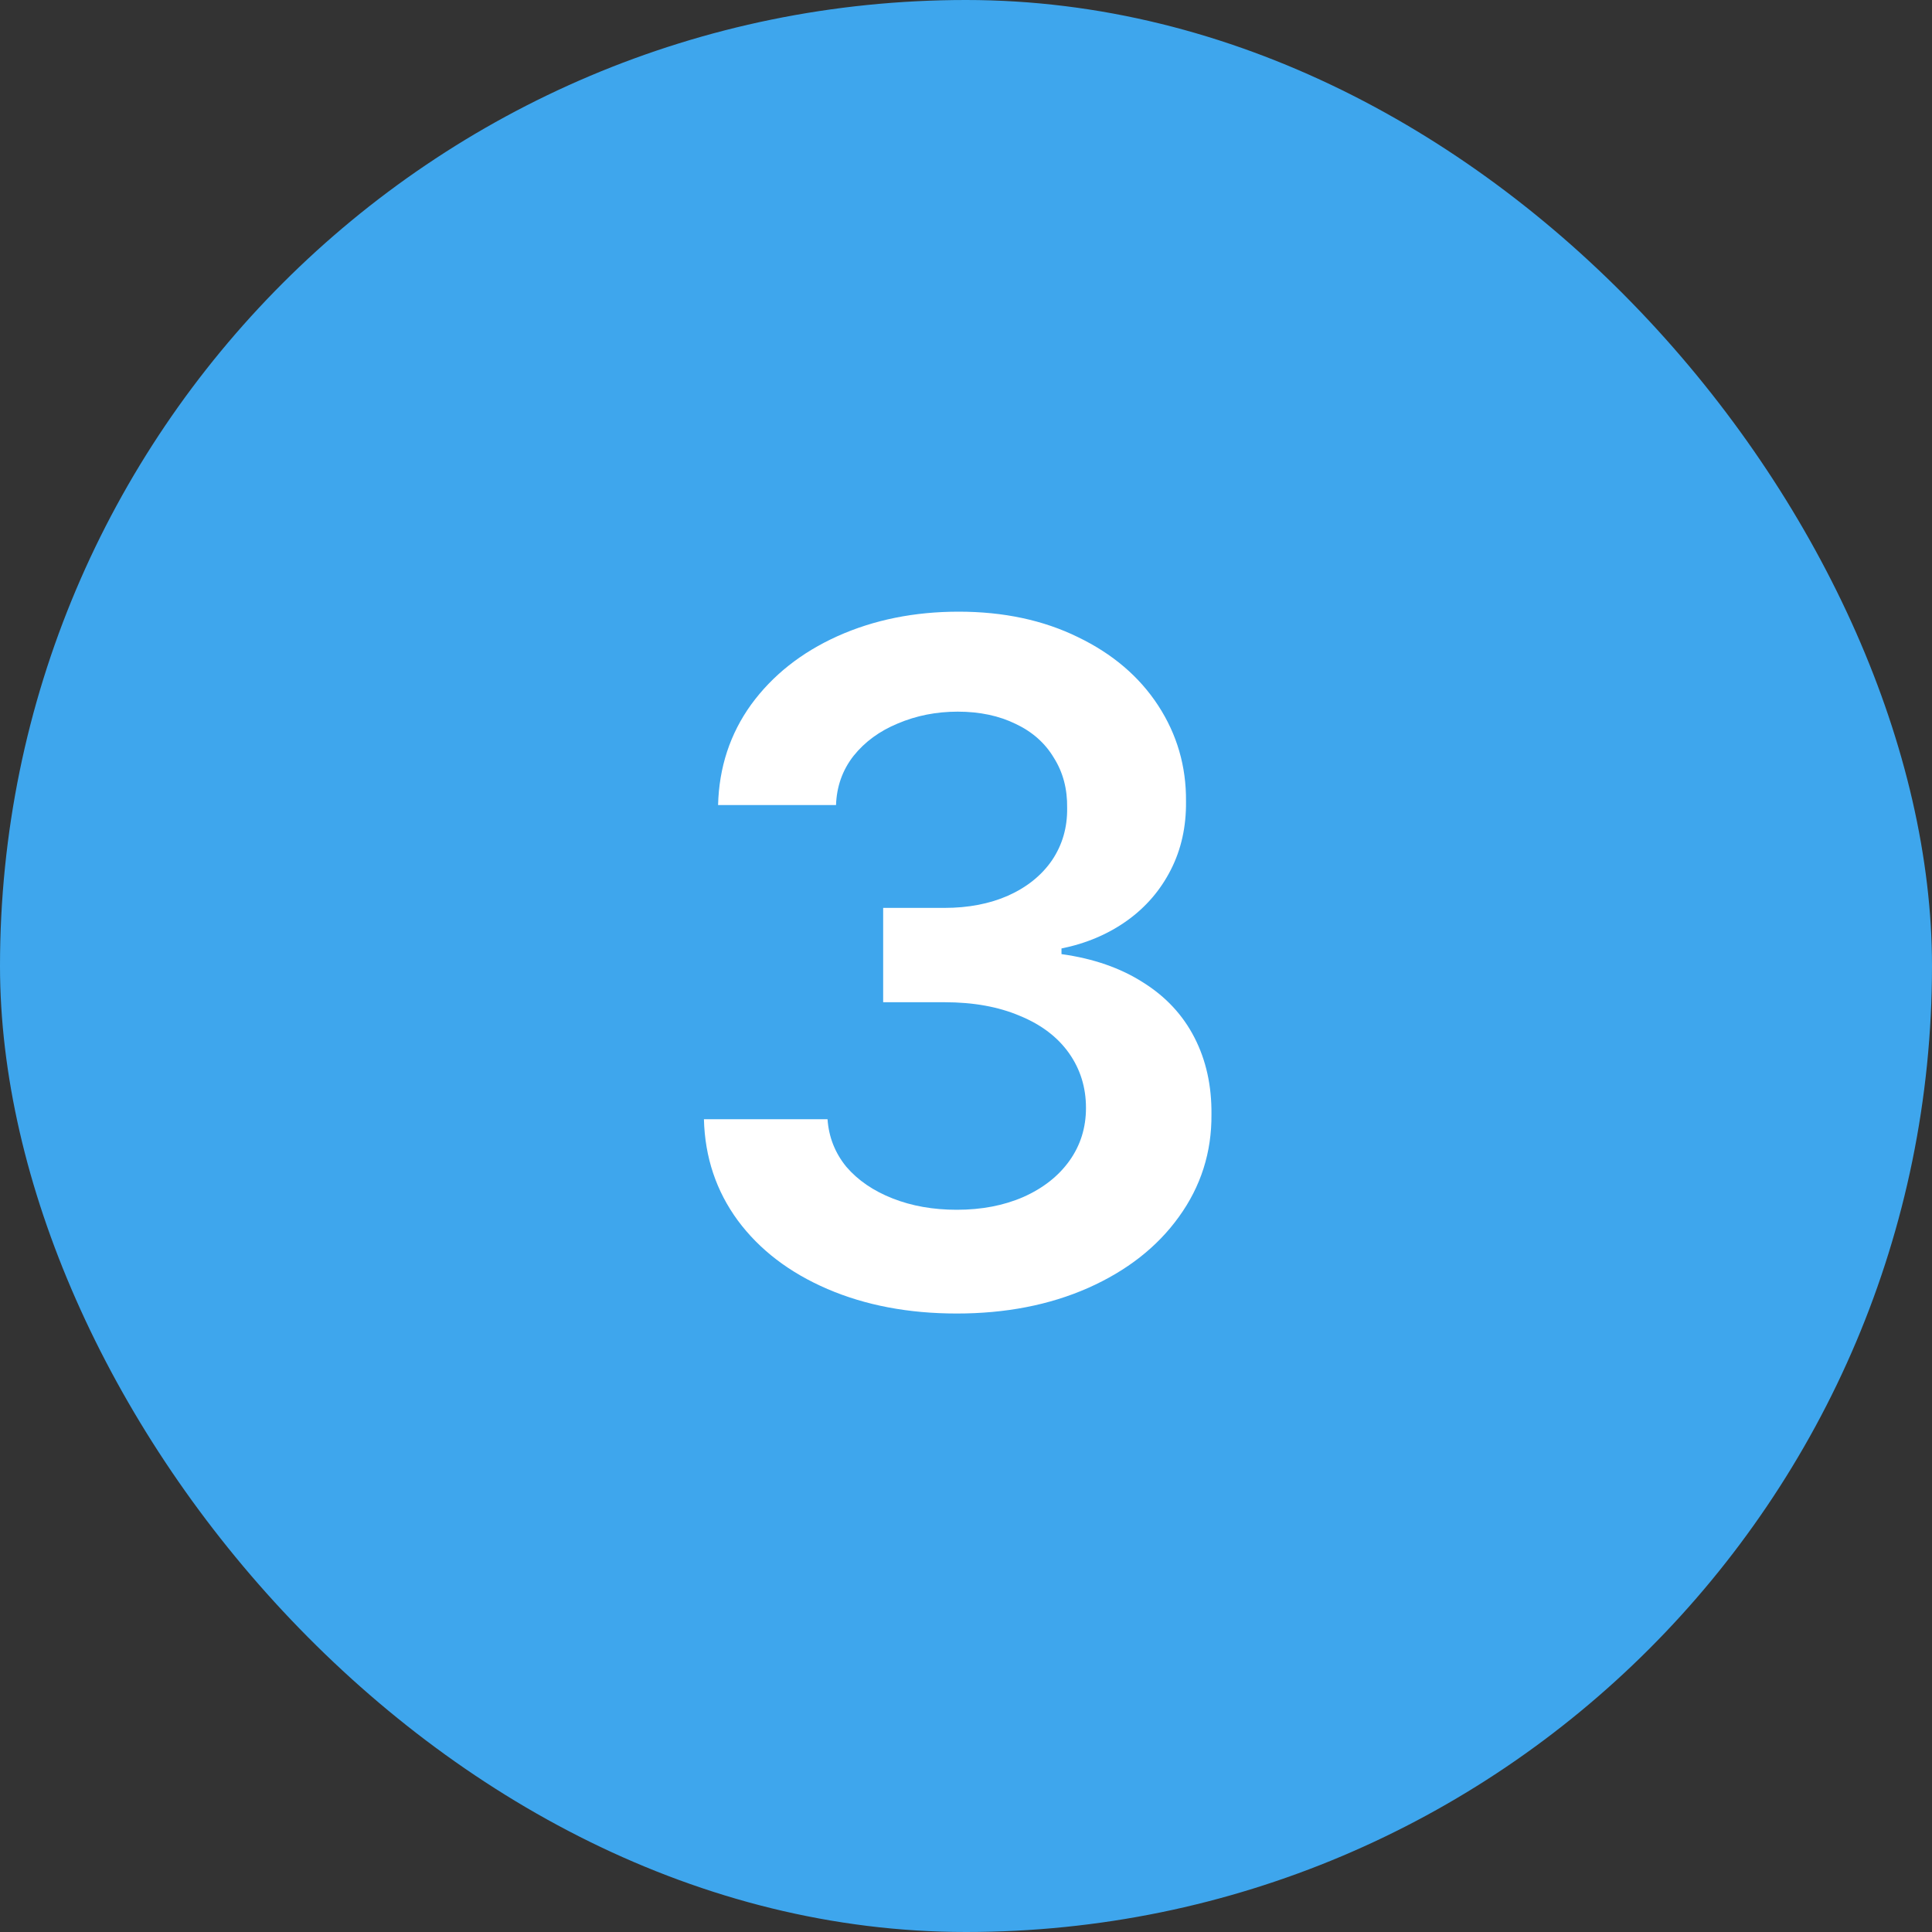
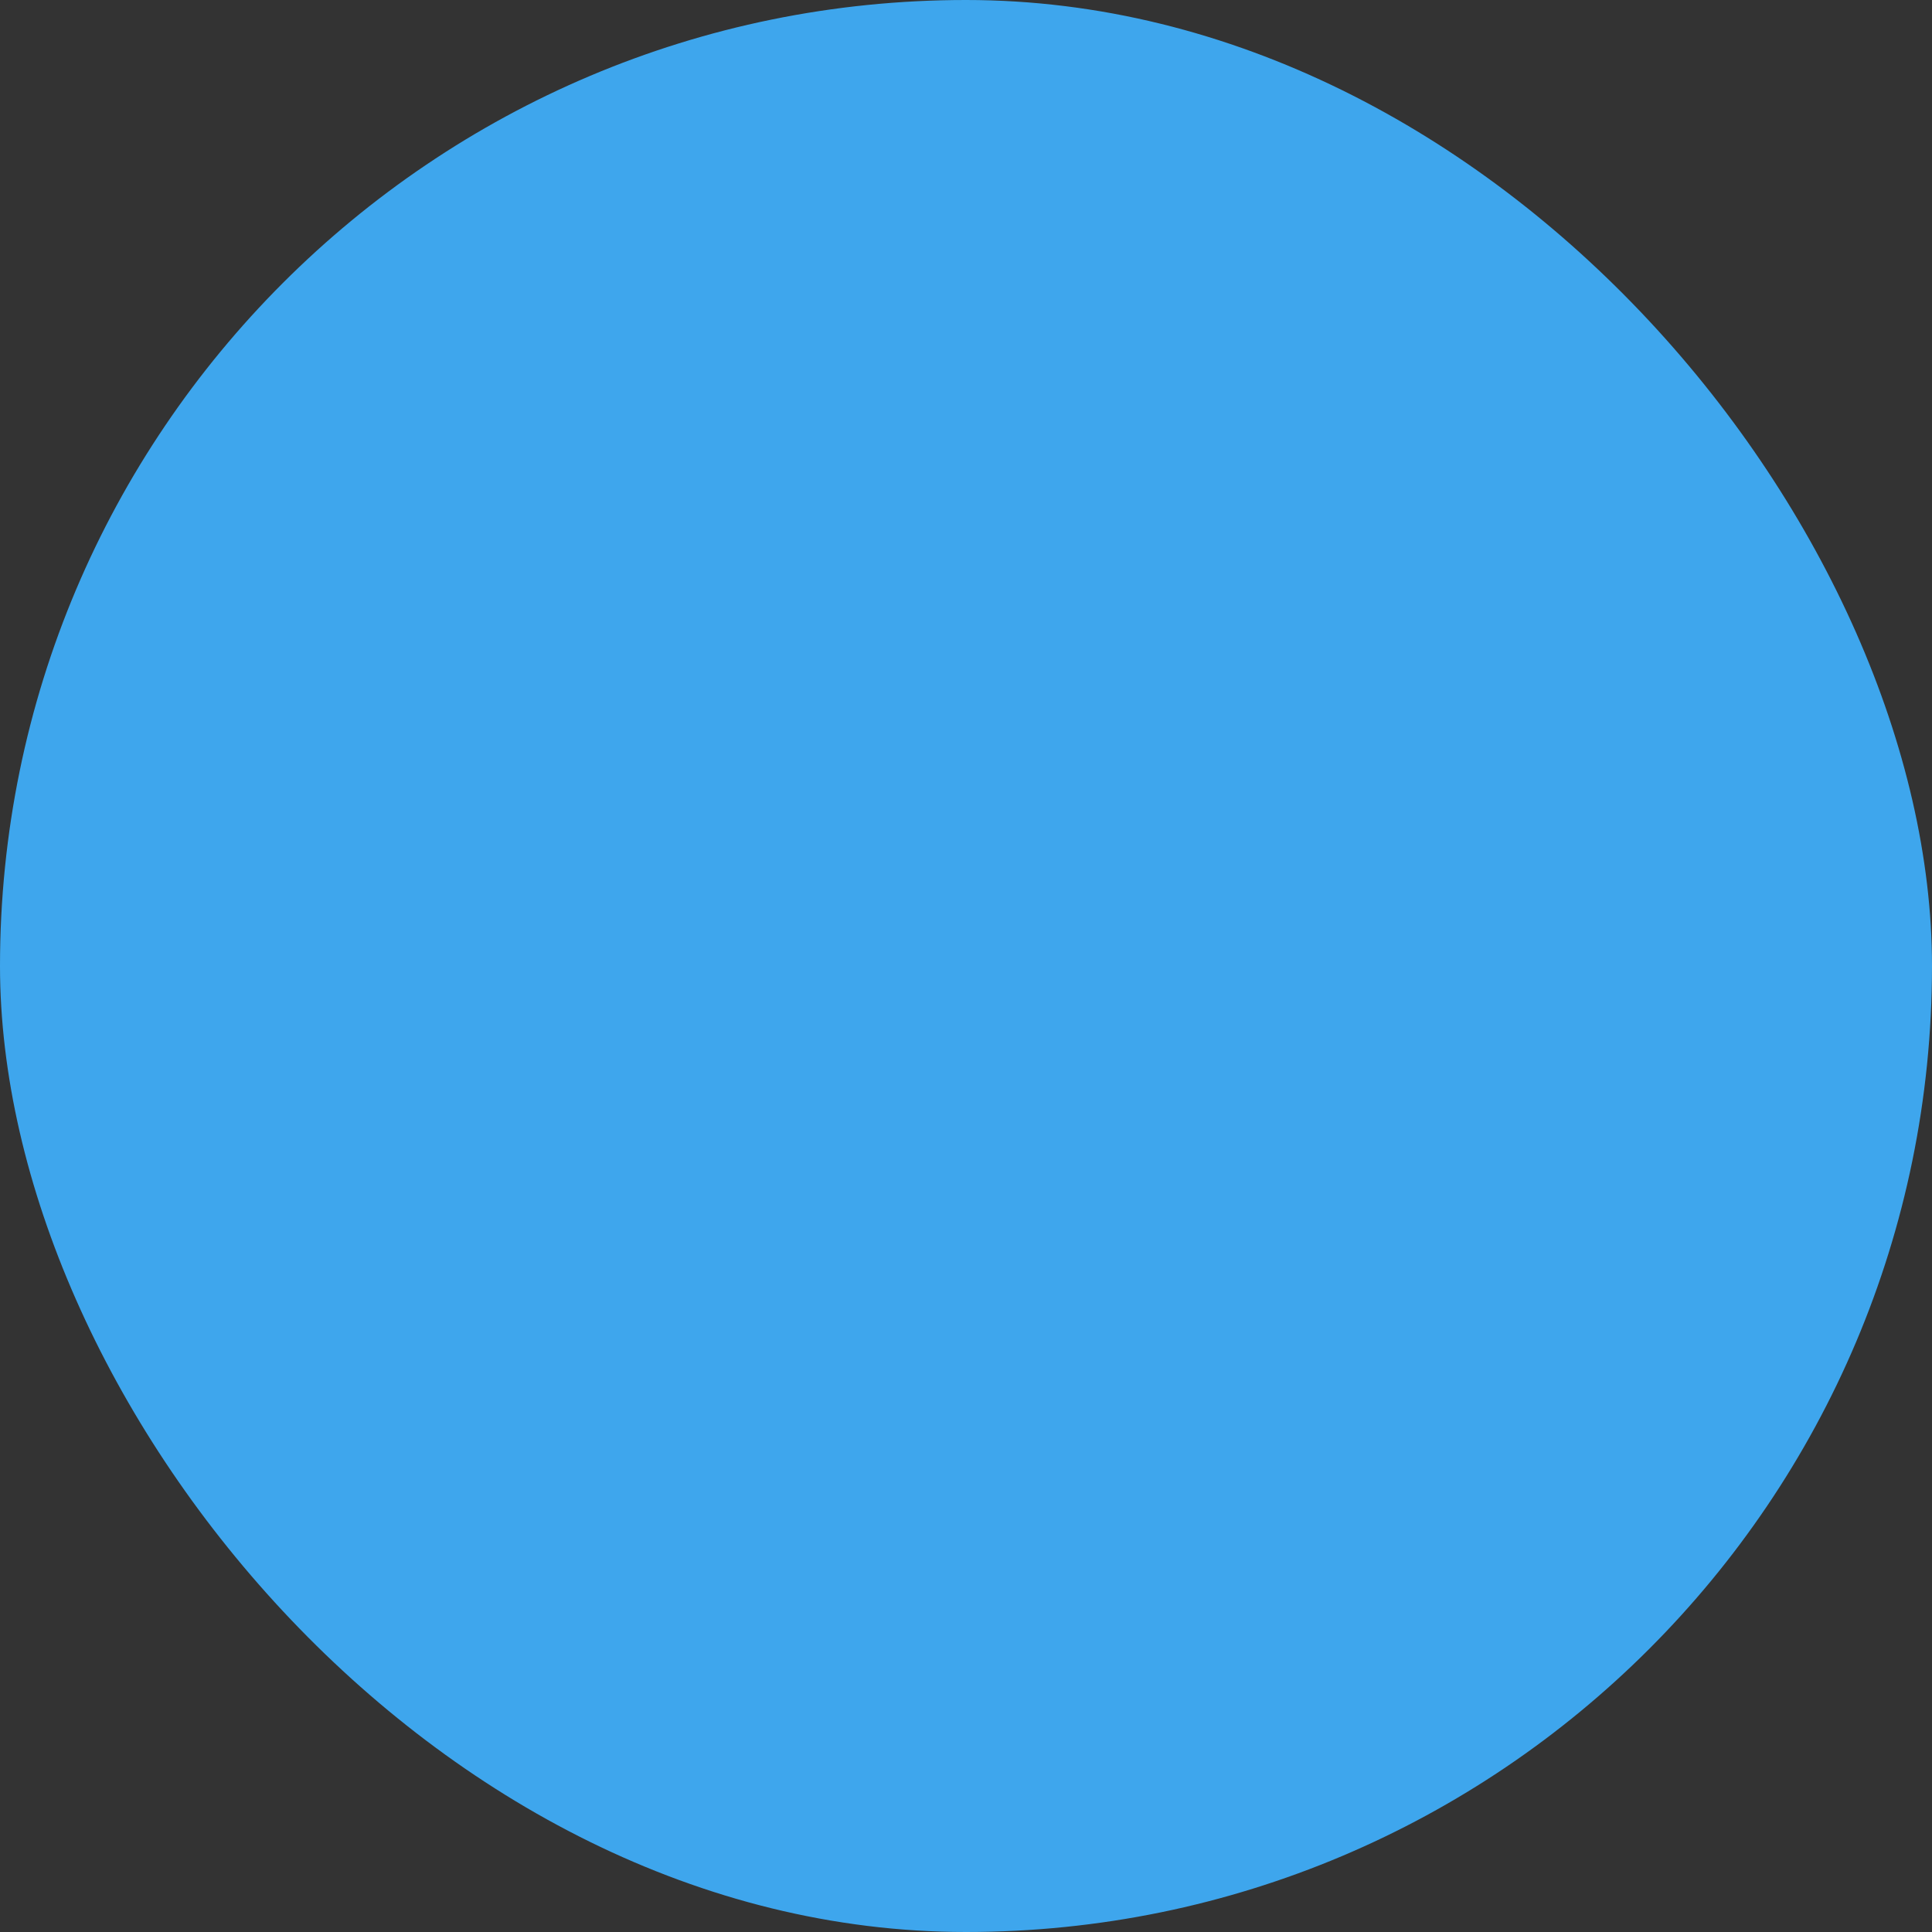
<svg xmlns="http://www.w3.org/2000/svg" width="40" height="40" viewBox="0 0 40 40" fill="none">
  <rect x="0" y="0" width="40" height="40" fill="#333333" stroke="none" />
  <rect width="40" height="40" rx="20" fill="#3EA6ED" />
-   <path d="M19.809 27.195C18.812 27.195 17.921 27.026 17.133 26.688C16.345 26.349 15.727 25.877 15.277 25.271C14.828 24.66 14.594 23.96 14.574 23.172H17.133C17.159 23.543 17.289 23.872 17.523 24.158C17.764 24.438 18.083 24.656 18.48 24.812C18.878 24.969 19.32 25.047 19.809 25.047C20.323 25.047 20.782 24.959 21.186 24.783C21.596 24.601 21.915 24.35 22.143 24.031C22.37 23.712 22.484 23.348 22.484 22.938C22.484 22.514 22.367 22.137 22.133 21.805C21.898 21.473 21.56 21.215 21.117 21.033C20.674 20.844 20.154 20.75 19.555 20.75H18.285V18.797H19.555C20.049 18.797 20.489 18.712 20.873 18.543C21.264 18.367 21.566 18.123 21.781 17.811C21.996 17.491 22.1 17.13 22.094 16.727C22.1 16.336 22.009 15.991 21.82 15.691C21.638 15.385 21.374 15.151 21.029 14.988C20.684 14.819 20.284 14.734 19.828 14.734C19.385 14.734 18.972 14.816 18.588 14.979C18.21 15.135 17.904 15.359 17.67 15.652C17.442 15.945 17.322 16.284 17.309 16.668H14.867C14.887 15.887 15.115 15.193 15.551 14.588C15.993 13.982 16.589 13.51 17.338 13.172C18.093 12.833 18.93 12.664 19.848 12.664C20.779 12.664 21.602 12.84 22.318 13.191C23.035 13.537 23.588 14.008 23.979 14.607C24.369 15.206 24.561 15.867 24.555 16.59C24.561 17.111 24.457 17.583 24.242 18.006C24.027 18.429 23.725 18.781 23.334 19.061C22.943 19.34 22.491 19.533 21.977 19.637V19.754C22.634 19.845 23.197 20.04 23.666 20.34C24.135 20.633 24.49 21.014 24.73 21.482C24.971 21.951 25.088 22.482 25.082 23.074C25.088 23.855 24.864 24.562 24.408 25.193C23.959 25.818 23.331 26.31 22.523 26.668C21.723 27.02 20.818 27.195 19.809 27.195Z" fill="white" />
</svg>